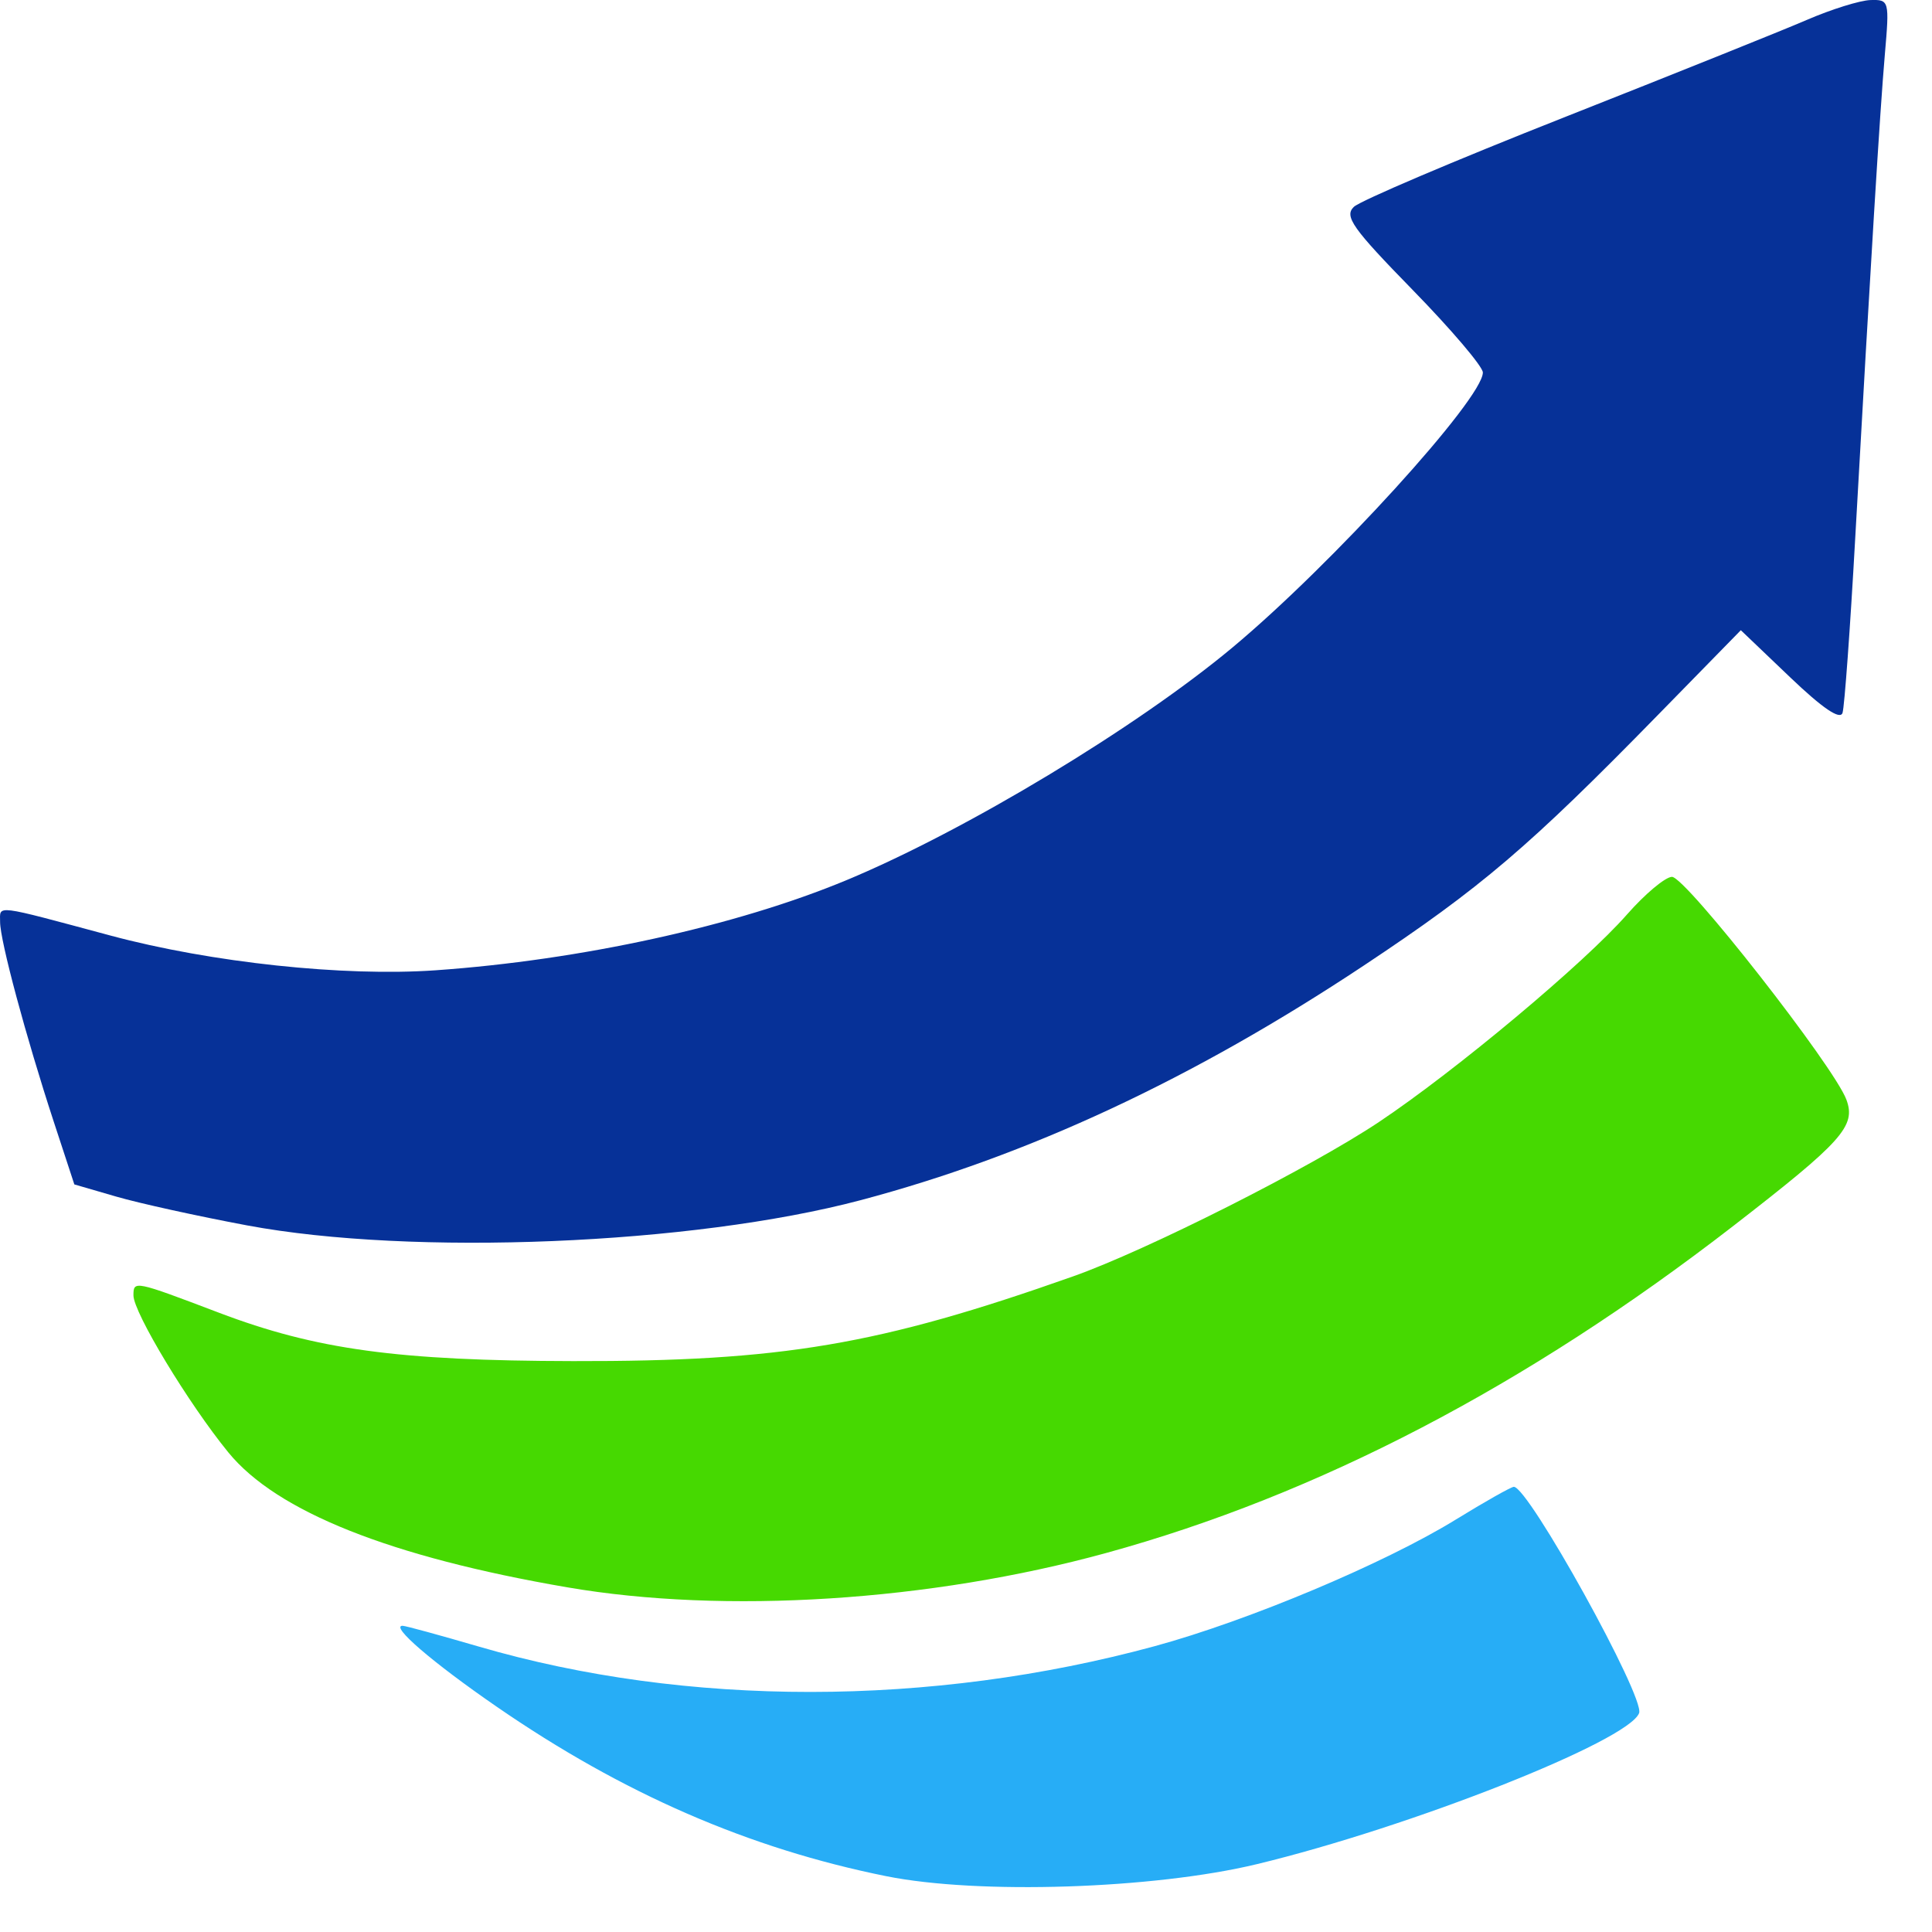
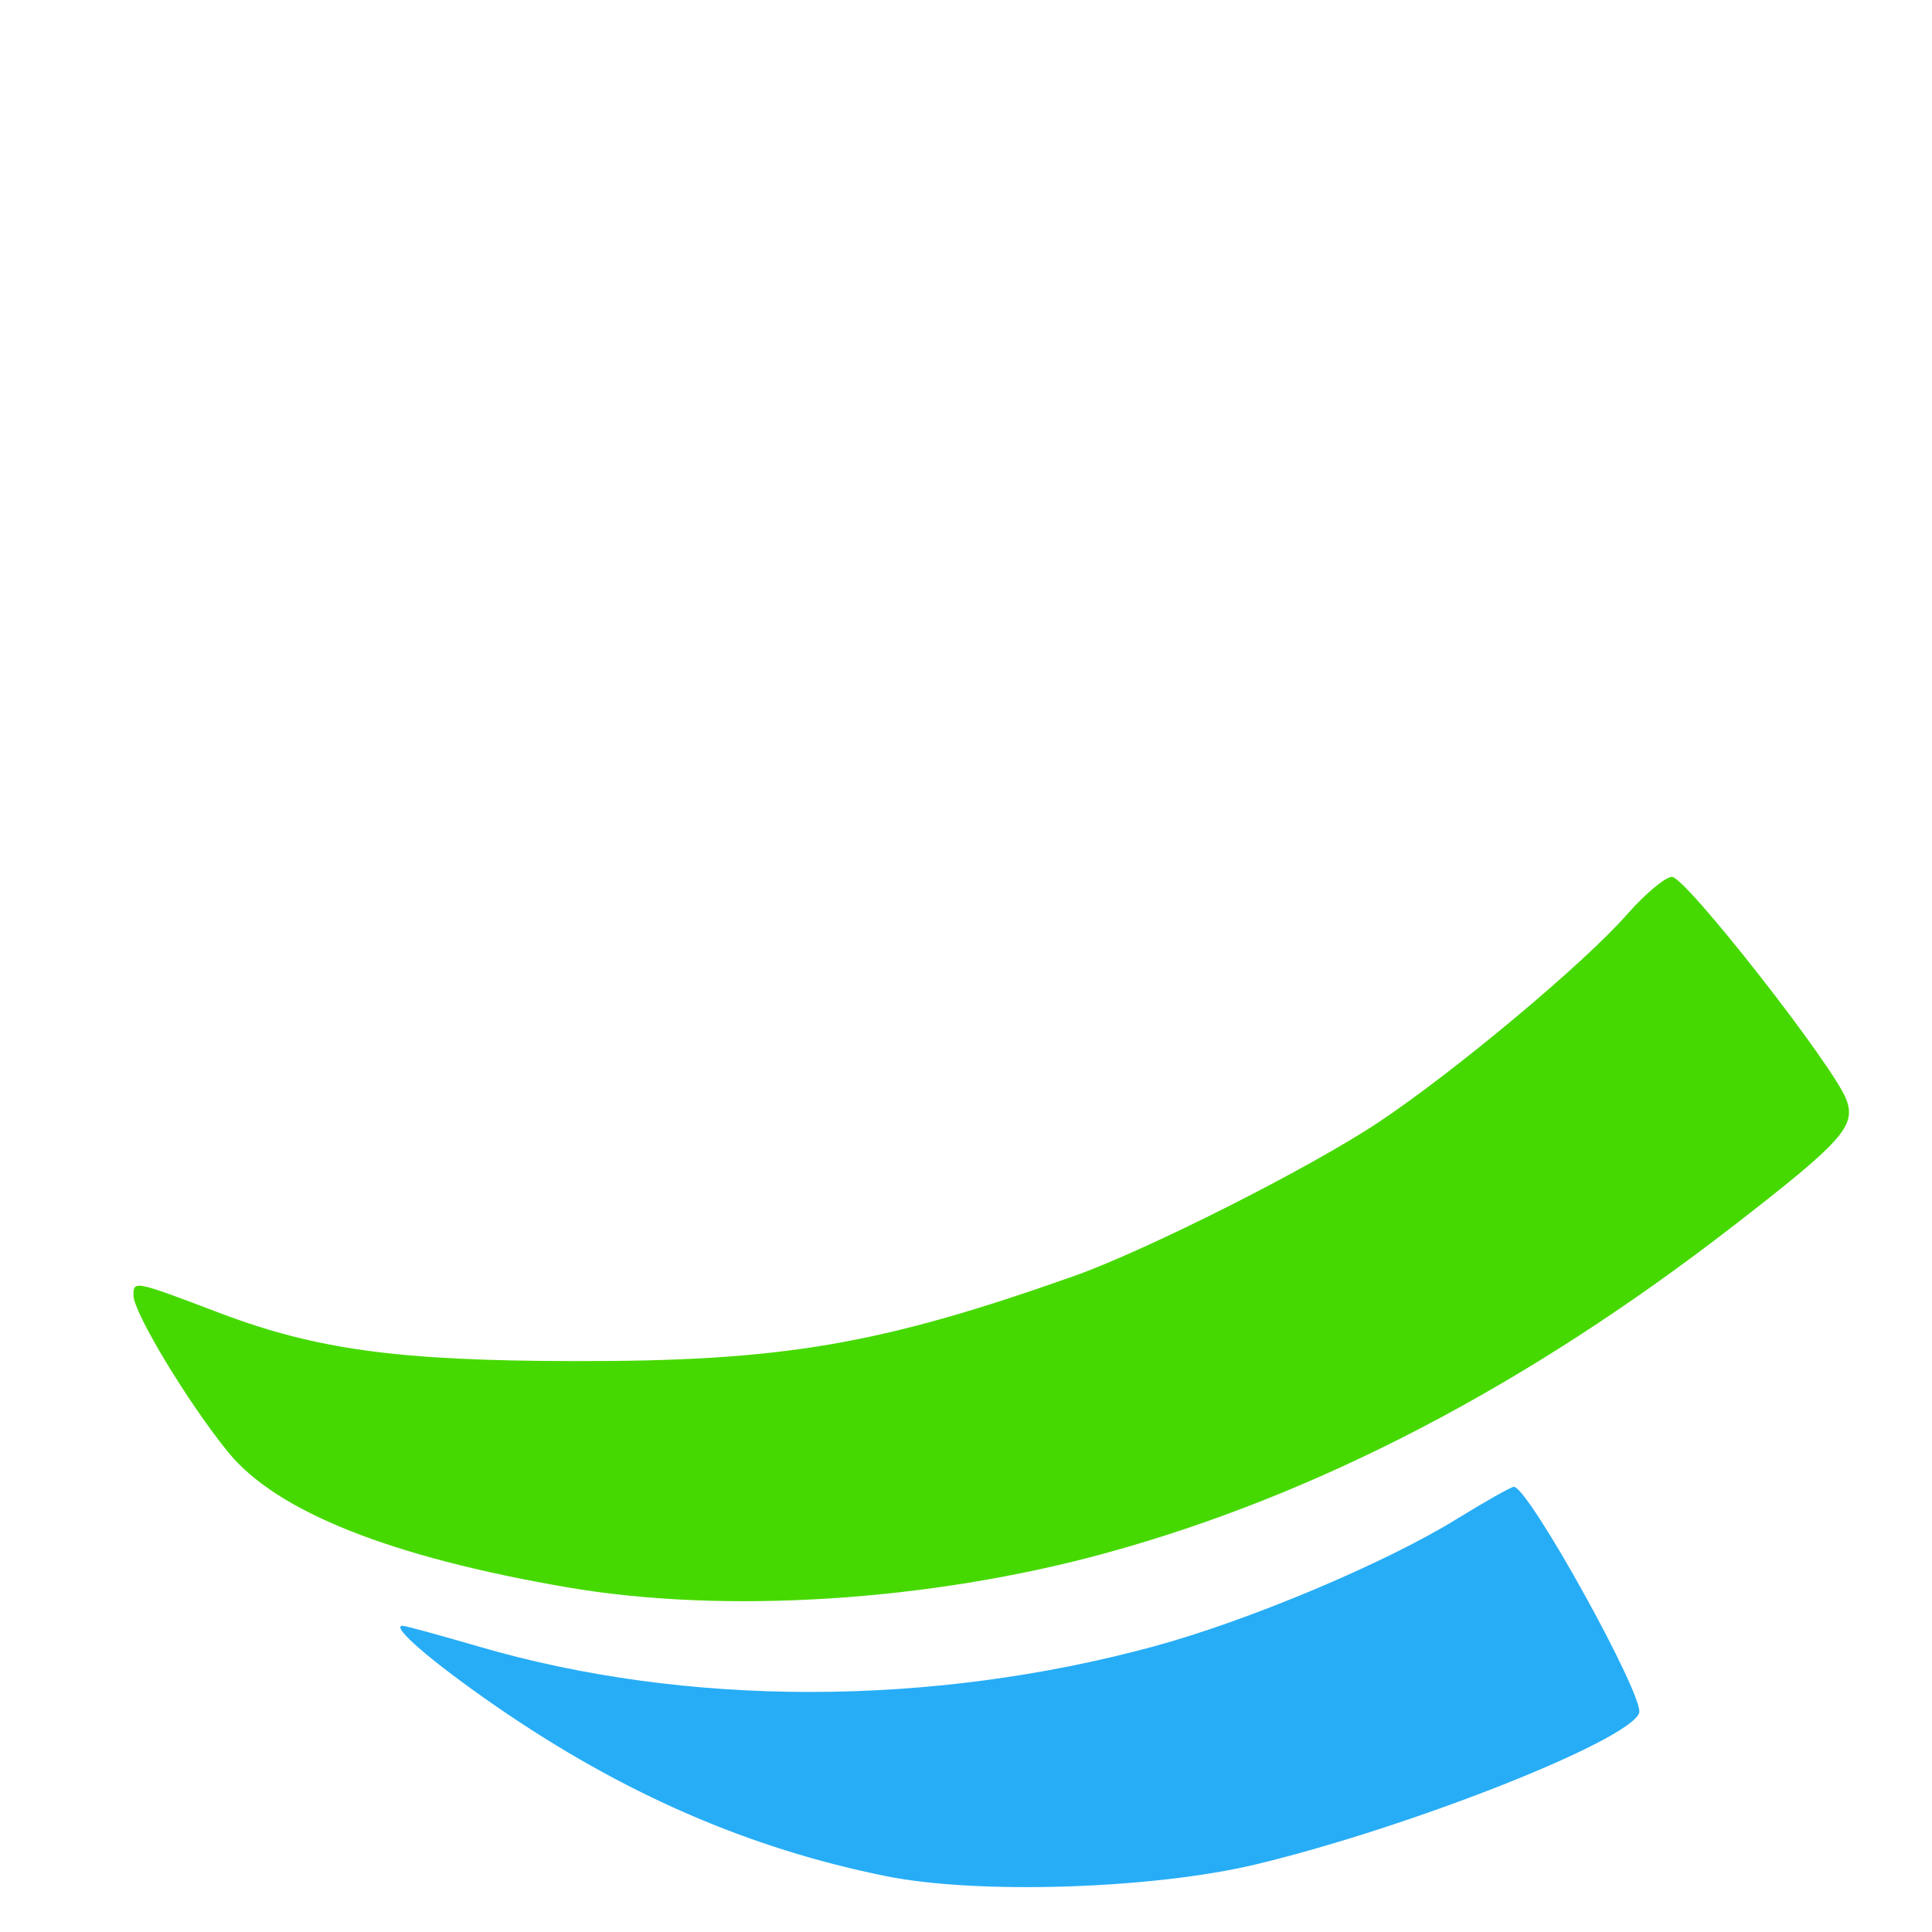
<svg xmlns="http://www.w3.org/2000/svg" width="40" height="40" viewBox="0 0 40 40" fill="none">
-   <path fill-rule="evenodd" clip-rule="evenodd" d="M37.411 0.411C36.904 0.63 34.639 1.539 32.378 2.432C30.118 3.324 28.161 4.157 28.03 4.283C27.826 4.479 28.001 4.726 29.246 6.001C30.046 6.82 30.701 7.59 30.701 7.712C30.701 8.255 27.569 11.695 25.519 13.404C23.53 15.063 19.995 17.194 17.532 18.22C15.246 19.172 12.03 19.878 9.015 20.089C7.116 20.222 4.374 19.929 2.292 19.371C-0.15 18.715 0.002 18.734 0.002 19.088C0.002 19.476 0.536 21.462 1.112 23.221L1.539 24.522L2.406 24.774C2.883 24.913 4.103 25.181 5.118 25.371C8.537 26.009 14.334 25.771 17.816 24.849C21.29 23.928 24.694 22.341 28.234 19.992C30.662 18.38 31.654 17.535 34.333 14.795L36.042 13.048L37.059 14.019C37.736 14.666 38.1 14.913 38.148 14.758C38.188 14.63 38.306 13.013 38.409 11.165C38.73 5.436 38.922 2.305 39.024 1.125C39.12 0.016 39.114 -0.01 38.728 0.001C38.511 0.007 37.918 0.192 37.411 0.411Z" fill="#063198" />
  <path fill-rule="evenodd" clip-rule="evenodd" d="M30.139 31.462C28.667 32.368 25.847 33.554 23.908 34.082C19.273 35.343 14.21 35.346 9.911 34.09C9.103 33.854 8.394 33.66 8.335 33.66C8.071 33.66 8.951 34.417 10.28 35.333C12.894 37.136 15.506 38.272 18.352 38.845C20.258 39.228 23.884 39.11 26.019 38.596C29.216 37.825 33.715 36.047 33.936 35.468C34.06 35.141 31.637 30.767 31.341 30.783C31.281 30.787 30.74 31.092 30.139 31.462Z" fill="#27ADF6" />
  <path fill-rule="evenodd" clip-rule="evenodd" d="M33.688 18.93C32.801 19.942 30.133 22.173 28.548 23.231C27.133 24.175 23.735 25.89 22.214 26.427C18.195 27.848 16.179 28.189 11.863 28.18C8.235 28.173 6.543 27.942 4.532 27.178C2.779 26.512 2.763 26.509 2.763 26.82C2.763 27.174 3.906 29.065 4.728 30.071C5.729 31.297 8.086 32.236 11.746 32.864C15.005 33.424 19.259 33.153 22.902 32.153C27.281 30.95 31.603 28.697 35.879 25.387C38.145 23.633 38.43 23.315 38.228 22.768C37.975 22.081 34.894 18.146 34.615 18.154C34.476 18.159 34.059 18.508 33.688 18.93Z" fill="#46D901" />
</svg>